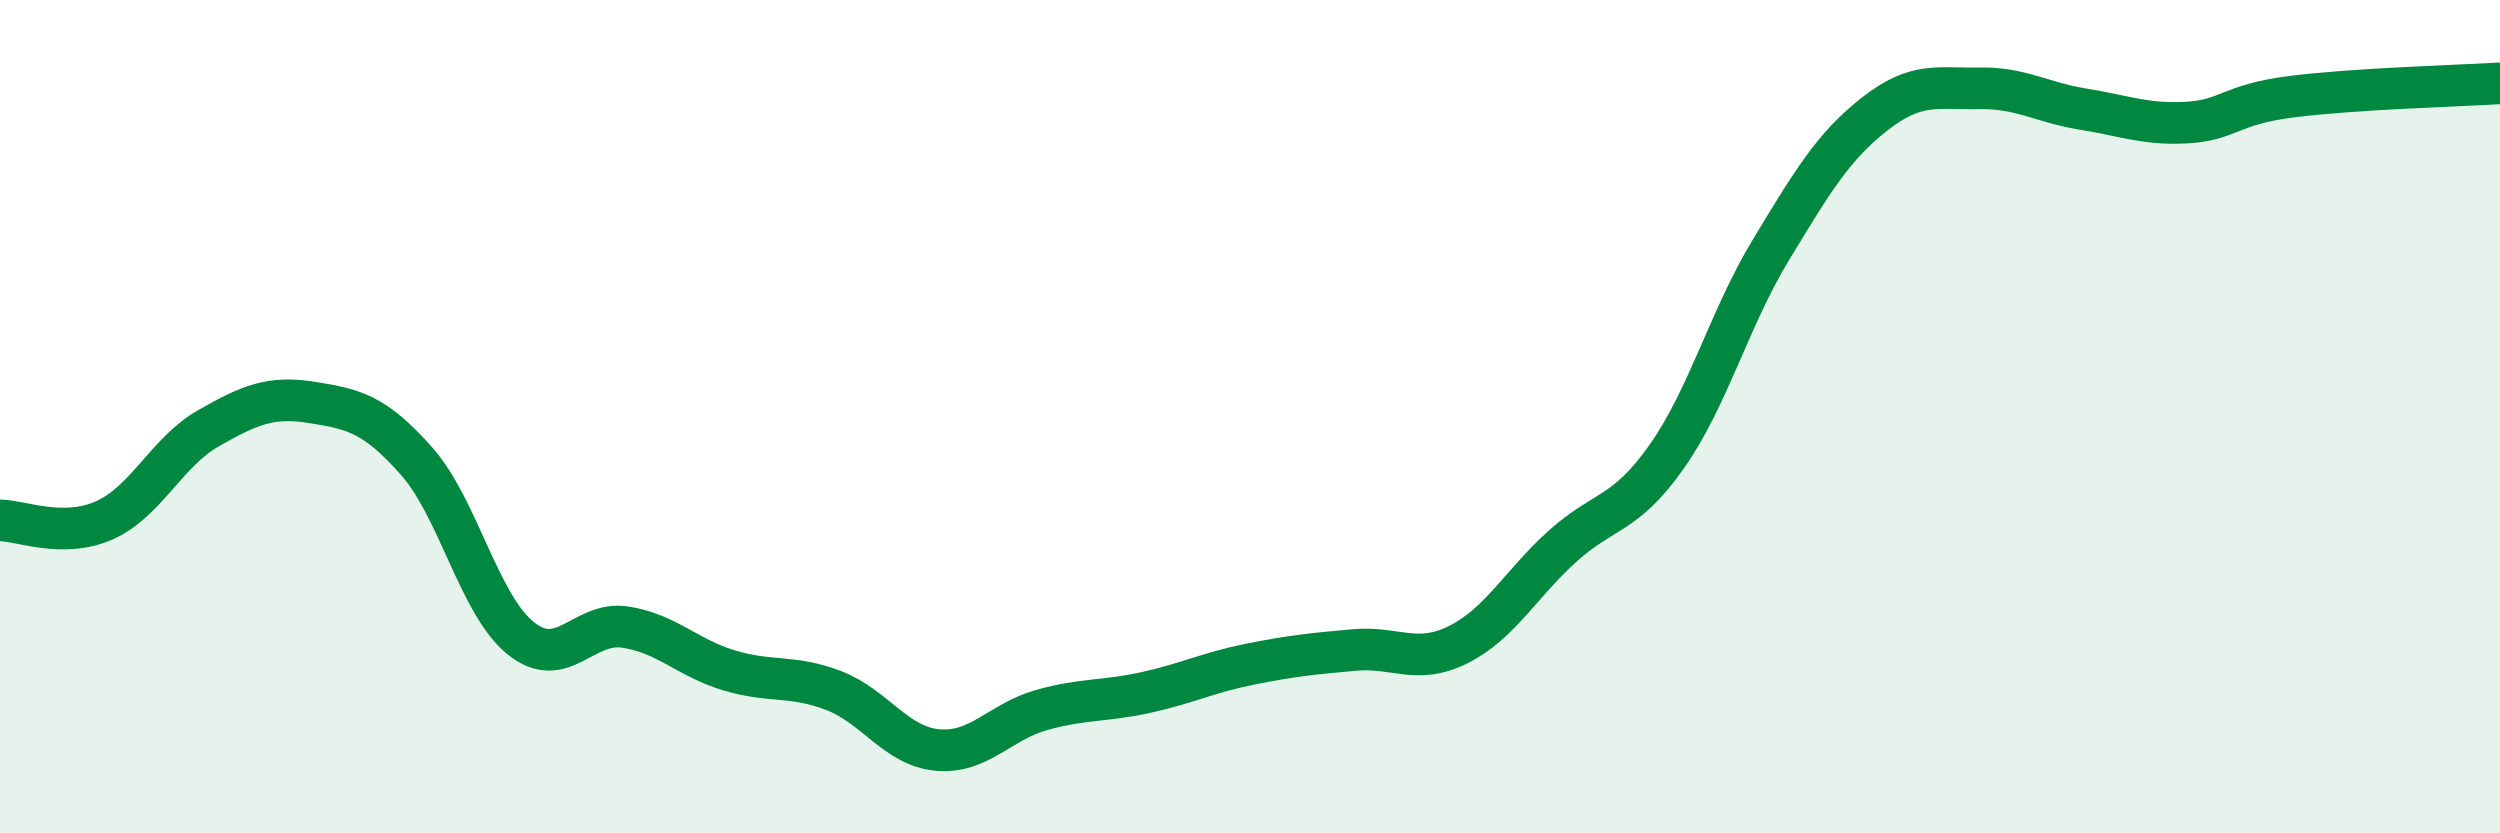
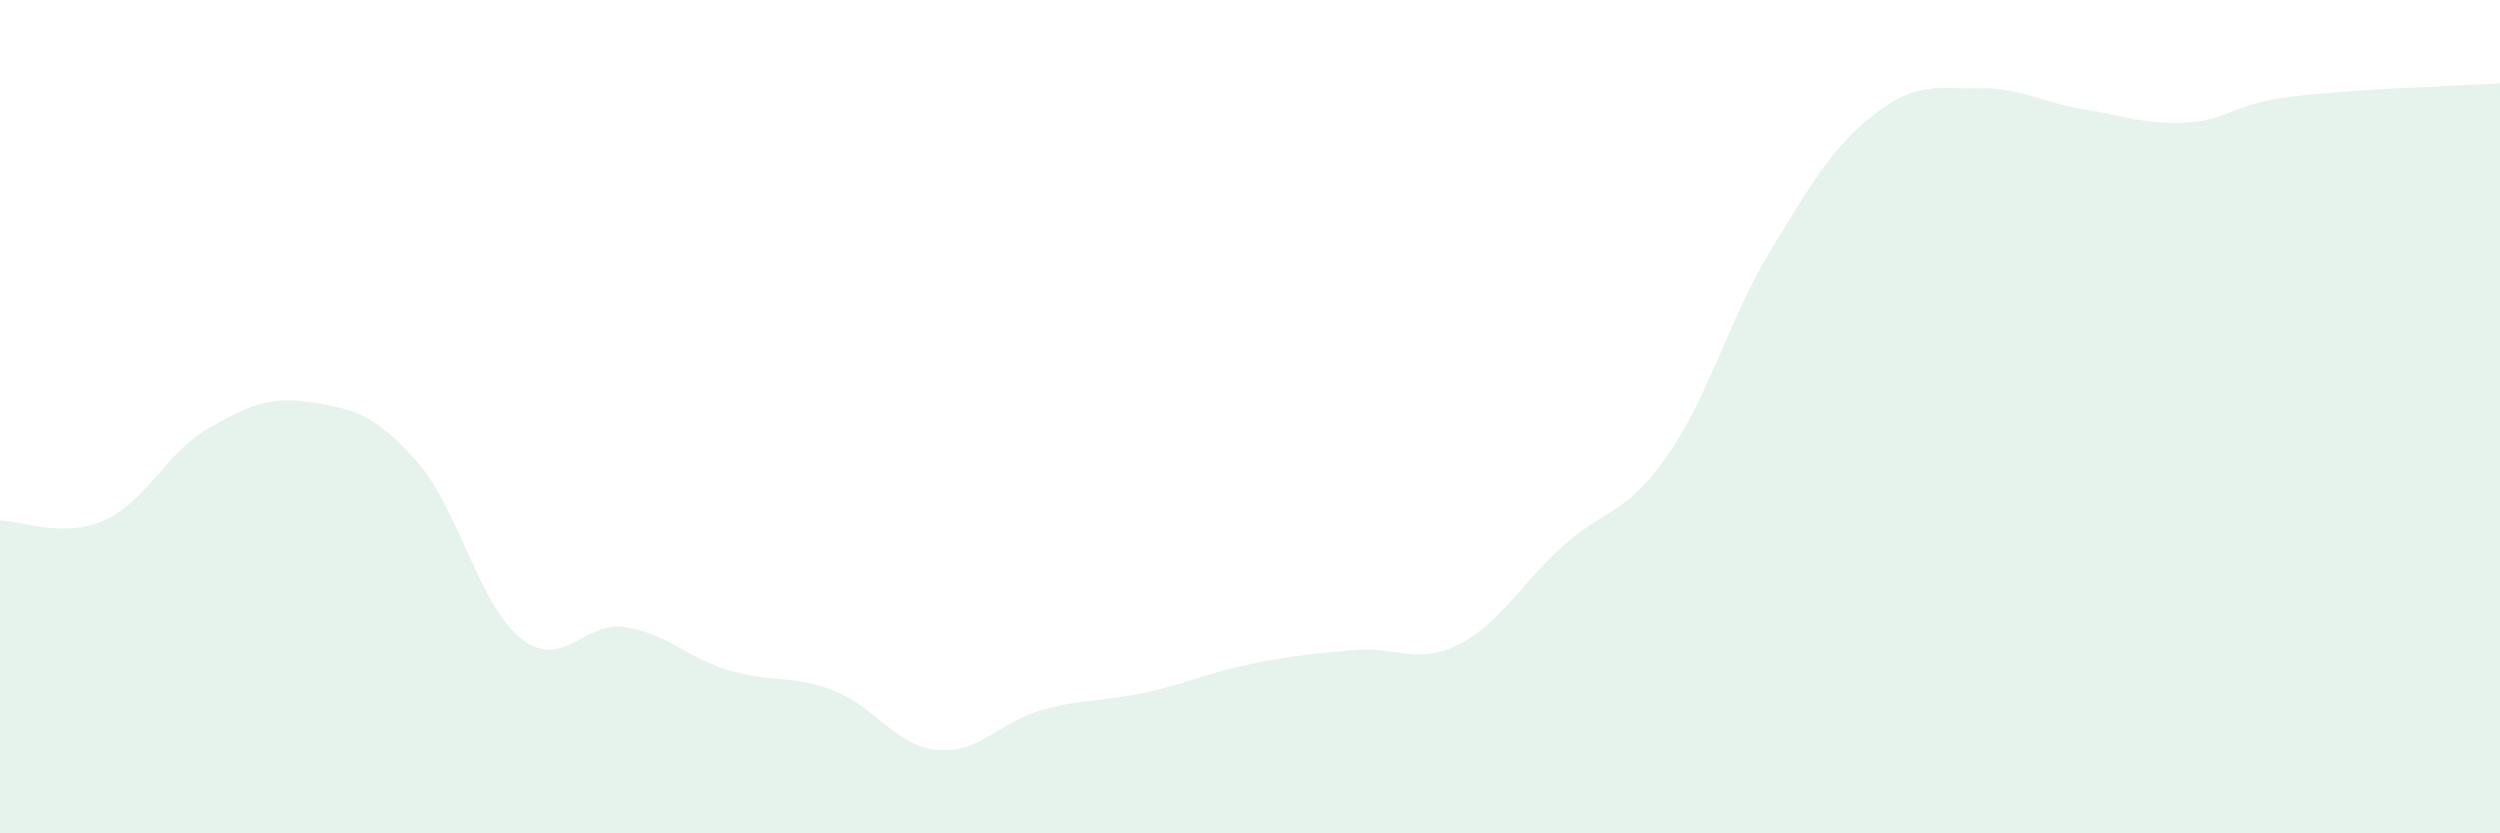
<svg xmlns="http://www.w3.org/2000/svg" width="60" height="20" viewBox="0 0 60 20">
  <path d="M 0,12.49 C 0.5,12.49 1.5,12.93 2.5,12.49 C 3.5,12.05 4,10.85 5,10.28 C 6,9.71 6.5,9.5 7.5,9.66 C 8.5,9.82 9,9.94 10,11.07 C 11,12.2 11.5,14.52 12.5,15.32 C 13.5,16.12 14,14.9 15,15.05 C 16,15.2 16.5,15.79 17.5,16.09 C 18.5,16.39 19,16.19 20,16.57 C 21,16.95 21.5,17.91 22.5,18 C 23.5,18.09 24,17.32 25,17.04 C 26,16.76 26.5,16.84 27.5,16.62 C 28.5,16.4 29,16.14 30,15.94 C 31,15.74 31.5,15.69 32.5,15.6 C 33.5,15.51 34,15.97 35,15.47 C 36,14.97 36.5,14.01 37.5,13.11 C 38.5,12.21 39,12.38 40,10.96 C 41,9.54 41.5,7.65 42.5,6 C 43.5,4.35 44,3.51 45,2.73 C 46,1.95 46.5,2.14 47.5,2.12 C 48.5,2.1 49,2.46 50,2.62 C 51,2.78 51.5,3 52.5,2.94 C 53.5,2.88 53.5,2.51 55,2.32 C 56.5,2.13 59,2.06 60,2L60 20L0 20Z" fill="#008740" opacity="0.1" stroke-linecap="round" stroke-linejoin="round" />
-   <path d="M 0,12.49 C 0.5,12.49 1.5,12.93 2.5,12.49 C 3.5,12.05 4,10.85 5,10.28 C 6,9.71 6.5,9.5 7.5,9.66 C 8.5,9.82 9,9.94 10,11.07 C 11,12.2 11.5,14.52 12.5,15.32 C 13.5,16.12 14,14.9 15,15.05 C 16,15.2 16.5,15.79 17.5,16.09 C 18.5,16.39 19,16.19 20,16.57 C 21,16.95 21.5,17.91 22.5,18 C 23.5,18.09 24,17.32 25,17.04 C 26,16.76 26.5,16.84 27.5,16.62 C 28.5,16.4 29,16.14 30,15.94 C 31,15.74 31.5,15.69 32.5,15.6 C 33.5,15.51 34,15.97 35,15.47 C 36,14.97 36.5,14.01 37.5,13.11 C 38.5,12.21 39,12.38 40,10.96 C 41,9.54 41.5,7.65 42.5,6 C 43.5,4.35 44,3.51 45,2.73 C 46,1.95 46.5,2.14 47.5,2.12 C 48.5,2.1 49,2.46 50,2.62 C 51,2.78 51.5,3 52.5,2.94 C 53.5,2.88 53.5,2.51 55,2.32 C 56.5,2.13 59,2.06 60,2" stroke="#008740" stroke-width="1" fill="none" stroke-linecap="round" stroke-linejoin="round" />
</svg>